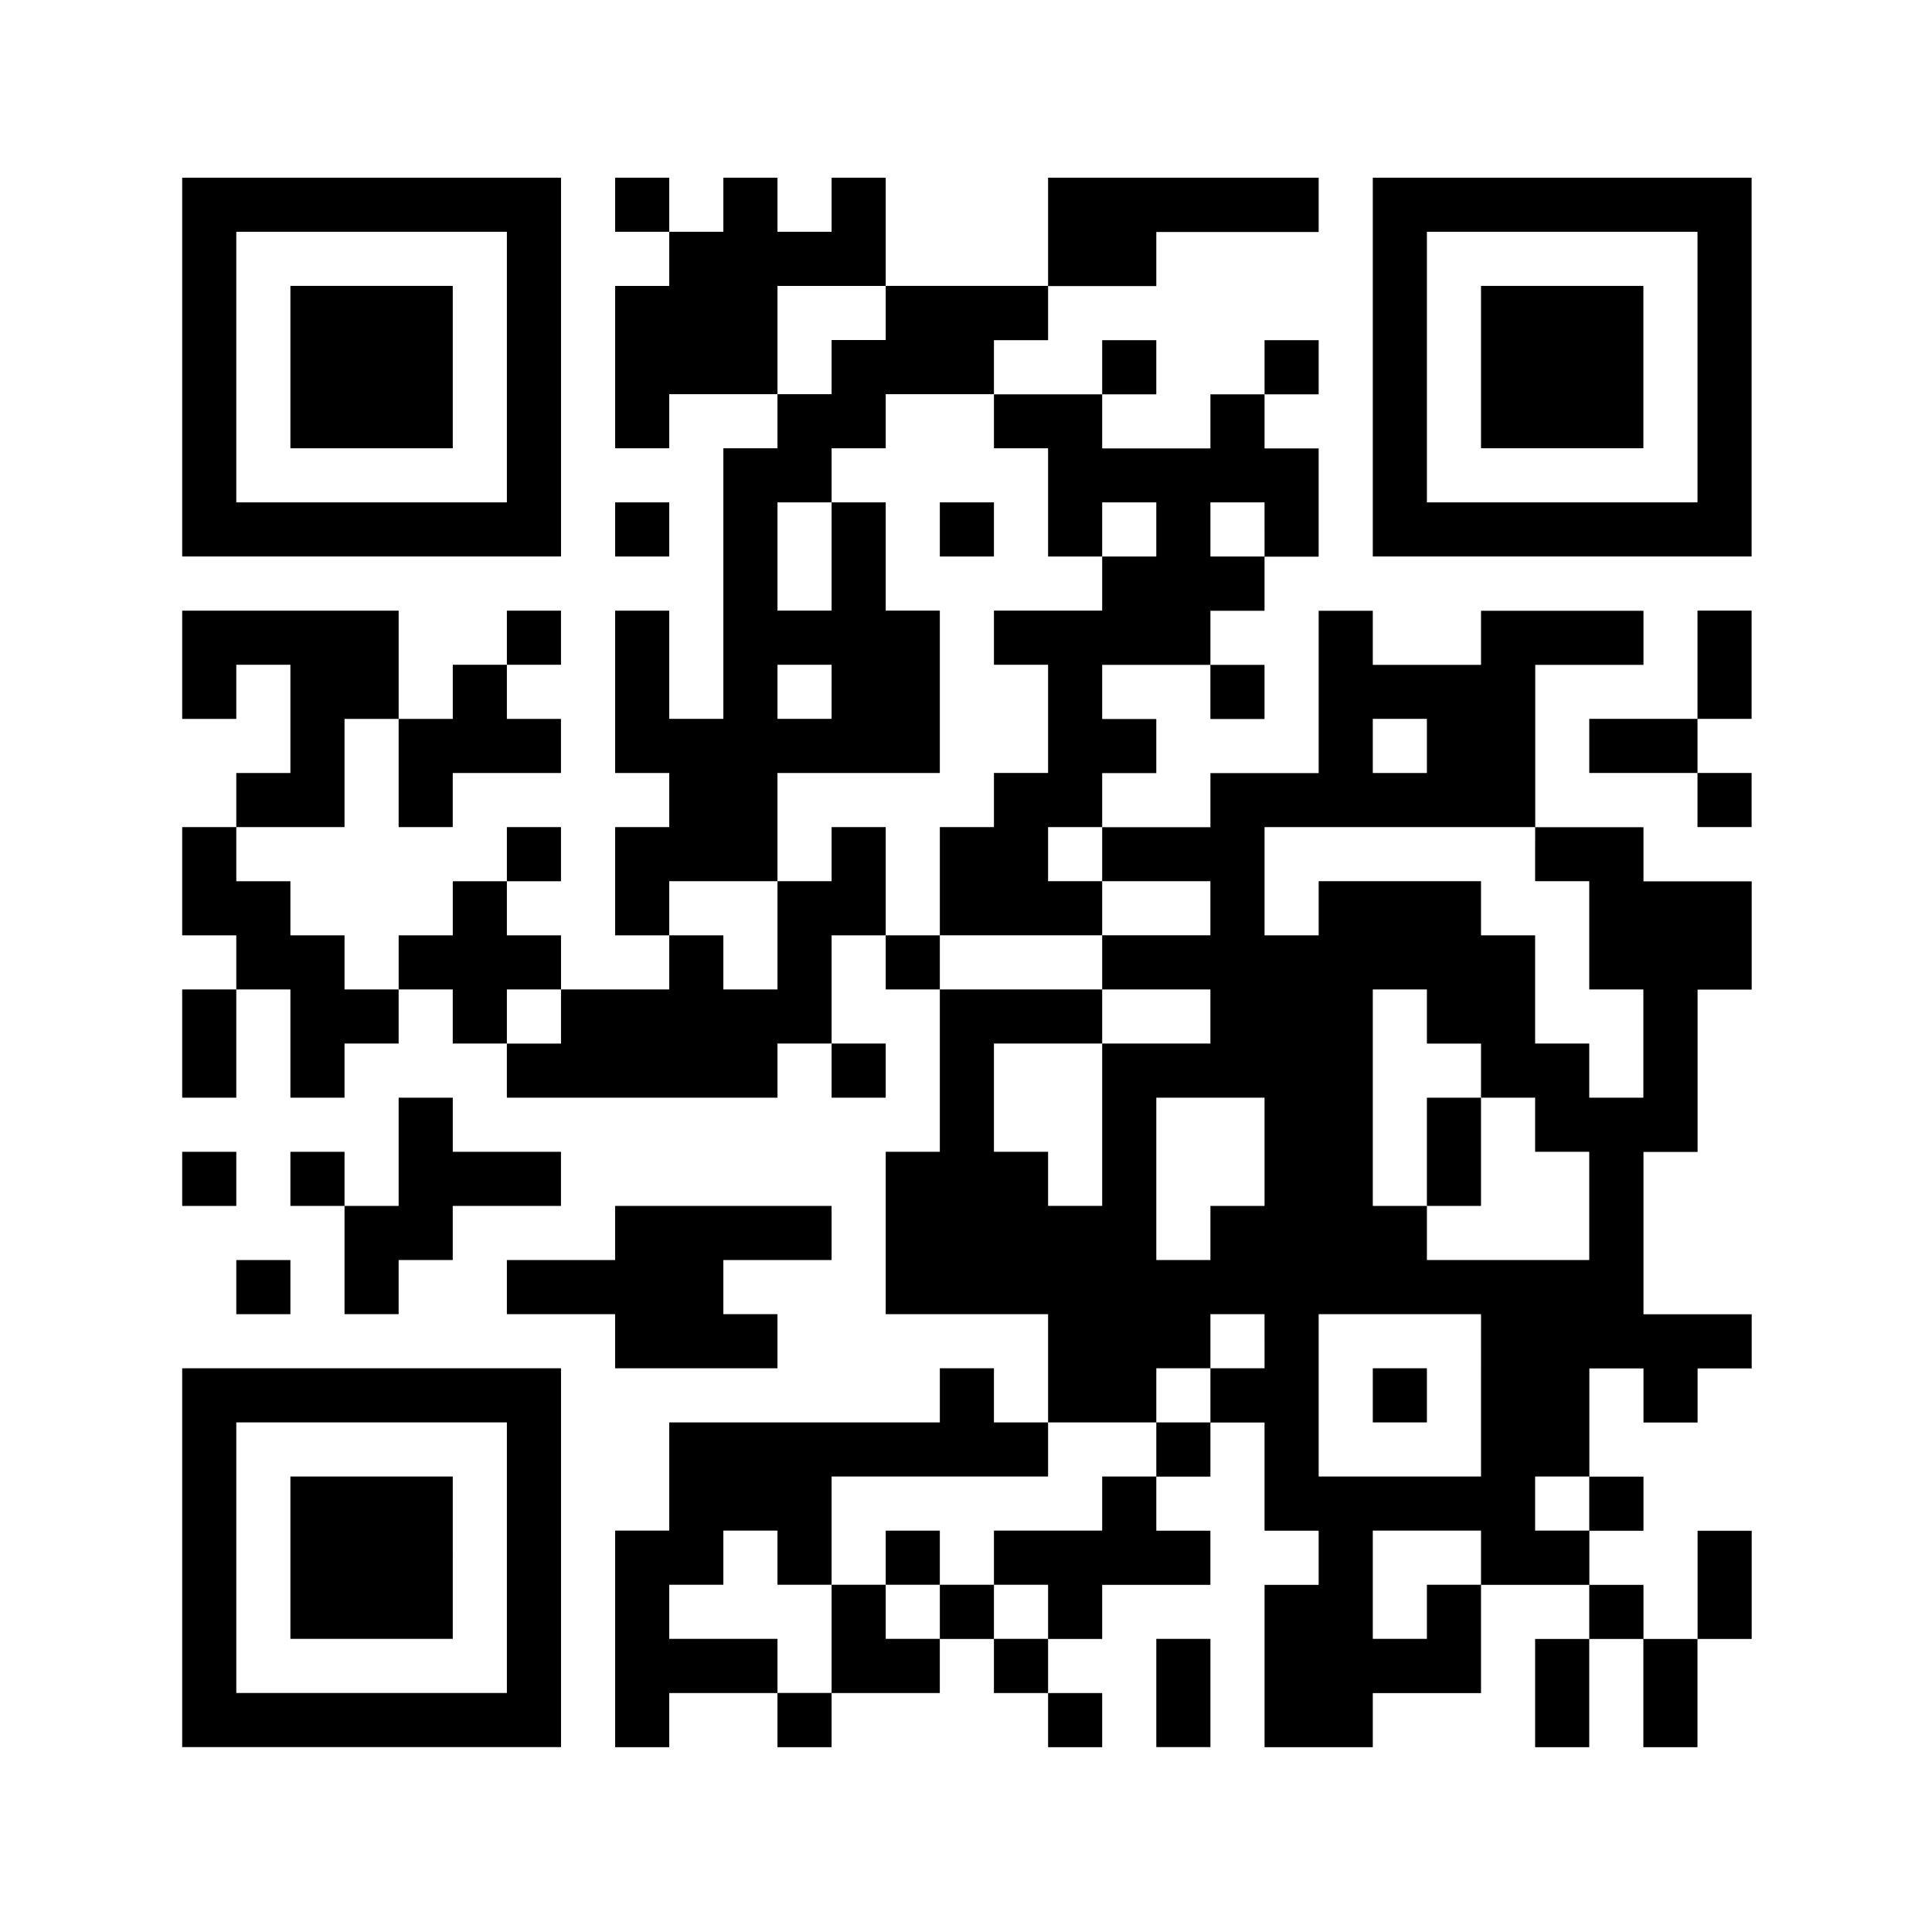
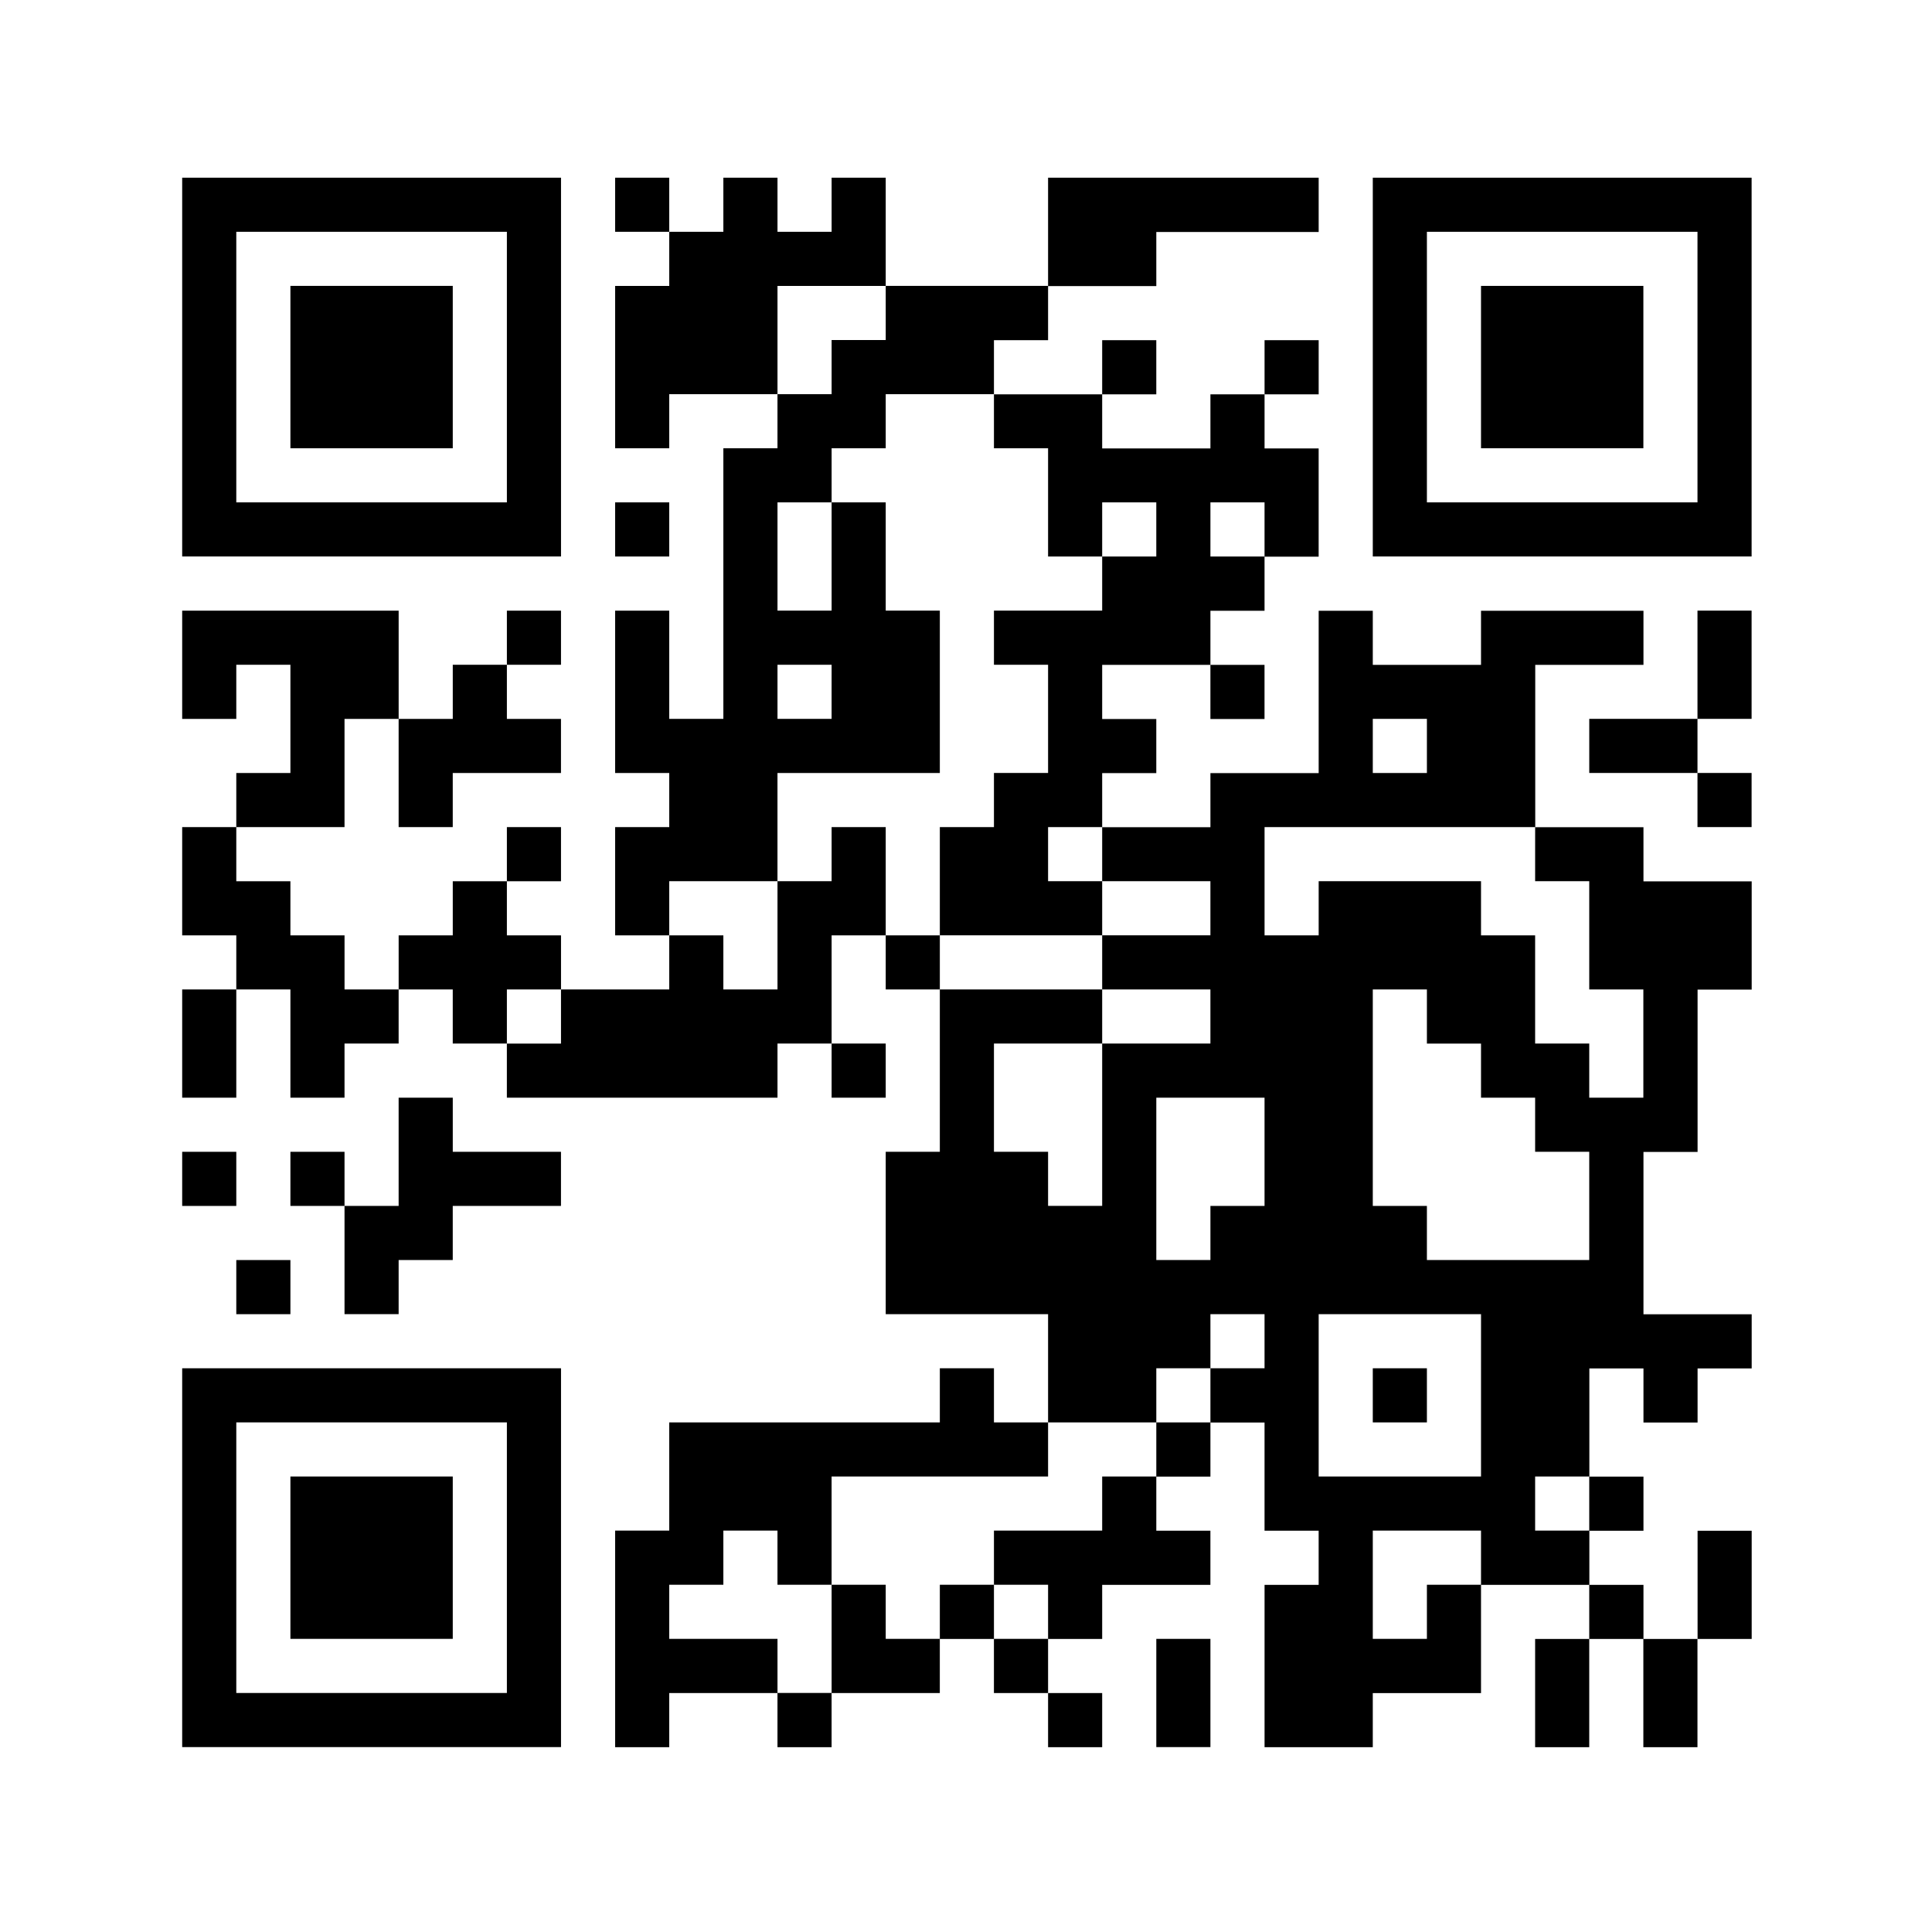
<svg xmlns="http://www.w3.org/2000/svg" width="105" height="105" viewBox="0 0 105 105">
  <g id="Etsy" transform="translate(-0.393 -0.393)">
    <rect id="長方形_7568" data-name="長方形 7568" width="105" height="105" transform="translate(0.393 0.393)" fill="#fff" />
    <g id="グループ_10706" data-name="グループ 10706" transform="translate(10.294 10.049)">
      <path id="パス_13954" data-name="パス 13954" d="M28-249.706v10.294H48.589V-260H28Zm17.647,0v7.353H30.941v-14.706H45.647Z" transform="translate(-28 260)" />
      <path id="パス_13955" data-name="パス 13955" d="M44-239.588v4.412h8.824V-244H44Z" transform="translate(-38.118 249.882)" />
      <path id="パス_13956" data-name="パス 13956" d="M51.53-258.529v1.471h2.941v2.941H51.53v8.824h2.941v-2.941h5.882v2.941H57.412v14.706H54.471v-5.882H51.53v8.824h2.941v2.941H51.53v5.882h2.941v2.941H48.589v-2.941H45.647v-2.941h2.941v-2.941H45.647v2.941H42.706v2.941H39.765v2.941H36.824v-2.941H33.882v-2.941H30.941v-2.941h5.882v-5.882h2.941v5.882h2.941v-2.941h5.882v-2.941H45.647v-2.941h2.941v-2.941H45.647v2.941H42.706v2.941H39.765v-5.882H28v5.882h2.941v-2.941h2.941v5.882H30.941v2.941H28v5.882h2.941v2.941H28V-210h2.941v-5.882h2.941V-210h2.941v-2.941h2.941v-2.941h2.941v2.941h2.941V-210H60.354v-2.941h2.941V-210h2.941v-2.941H63.295v-5.882h2.941v2.941h2.941v8.824H66.236v8.824H75.06v5.882H72.118v-2.941H69.177v2.941H54.471v5.882H51.53V-174.7h2.941v-2.941h5.882v2.941h2.941v-2.941h5.882v-2.941h2.941v2.941H75.06v2.941H78v-2.941H75.06v-2.941H78v-2.941h5.882v-2.941H80.942v-2.941h2.941v-2.941h2.941v5.882h2.941v2.941H86.825v8.824h5.882v-2.941h5.882v-5.882h5.882v2.941h-2.941v5.882h2.941v-5.882h2.941v5.882h2.941v-5.882H113.3v-5.882h-2.941v5.882h-2.941v-2.941h-2.941v-2.941h2.941v-2.941h-2.941v-5.882h2.941v2.941h2.941v-2.941H113.3v-2.941h-5.882v-8.824h2.941v-8.824H113.3v-5.882h-5.882v-2.941h-5.882v-8.824h5.882v-2.941H98.589v2.941H92.707v-2.941H89.766v8.824H83.883v2.941H78v-2.941h2.941v-2.941H78v-2.941h5.882v2.941h2.941v-2.941H83.883v-2.941h2.941v-2.941h2.941v-5.882H86.825v-2.941h2.941v-2.941H86.825v2.941H83.883v2.941H78v-2.941h2.941v-2.941H78v2.941H72.118v-2.941H75.06v-2.941h5.882v-2.941h8.824V-260H75.06v5.882H66.236V-260H63.295v2.941H60.354V-260H57.412v2.941H54.471V-260H51.53Zm14.706,5.883v1.471H63.295v2.941H60.354v-5.882h5.882Zm5.882,5.882v1.471H75.06v5.882H78v-2.941h2.941v2.941H78v2.941H72.118v2.941H75.06v5.882H72.118v2.941H69.177v5.882H78v-2.941H75.06v-2.941H78v2.941h5.882v2.941H78v2.941h5.882v2.941H78v8.824H75.06v-2.941H72.118v-5.882H78v-2.941H69.177v-2.941H66.236v-5.882H63.295v2.941H60.354v5.882H57.412v-2.941H54.471v-2.941h5.882v-5.882h8.824v-8.824H66.236v-5.882H63.295v5.882H60.354v-5.882h2.941v-2.941h2.941v-2.941h5.882Zm14.706,5.882v1.471H83.883v-2.941h2.941Zm-23.53,8.824v1.471H60.354v-2.941h2.941Zm32.354,2.941v1.471H92.707v-2.941h2.941Zm5.882,5.882v1.471h2.941v5.882h2.941V-210h-2.941v-2.941h-2.941v-5.882H98.589v-2.941H89.766v2.941H86.825v-5.882h14.706Zm-52.942,8.824v1.471H45.647v-2.941h2.941Zm47.06,0v1.471h2.941V-210h2.941v2.941h2.941v5.883H95.648v-2.941H92.707v-11.765h2.941Zm-8.824,7.353v2.941H83.883v2.941H80.942V-210h5.882Zm0,10.294v1.471H83.883v2.941H80.942v2.941H78v2.941H72.118v2.941H75.06v2.941H72.118v-2.941H69.177v2.941H66.236v-2.941H63.295v5.882H60.354v-2.941H54.471v-2.941h2.941v-2.941h2.941v2.941h2.941v-5.882H75.06v-2.941h5.882v-2.941h2.941v-2.941h2.941Zm11.765,2.941v4.412H89.766v-8.824h8.824Zm5.882,5.883v1.471h-2.941v-2.941h2.941ZM98.589-185v1.471H95.648v2.941H92.707v-5.882h5.882Z" transform="translate(-28 260)" />
-       <path id="パス_13957" data-name="パス 13957" d="M140-210.529v1.471h2.941V-212H140Z" transform="translate(-98.823 229.647)" />
-       <path id="パス_13958" data-name="パス 13958" d="M212-121.059v2.941h2.941V-124H212Z" transform="translate(-144.352 174.001)" />
-       <path id="パス_13959" data-name="パス 13959" d="M132-58.529v1.471h2.941V-60H132Z" transform="translate(-93.764 133.531)" />
      <path id="パス_13960" data-name="パス 13960" d="M204-82.529v1.471h2.941V-84H204Z" transform="translate(-139.293 148.707)" />
      <path id="パス_13961" data-name="パス 13961" d="M204-249.706v10.294h20.589V-260H204Zm17.647,0v7.353H206.941v-14.706h14.706Z" transform="translate(-139.293 260)" />
      <path id="パス_13962" data-name="パス 13962" d="M220-239.588v4.412h8.824V-244H220Z" transform="translate(-149.411 249.882)" />
      <path id="パス_13963" data-name="パス 13963" d="M92-210.529v1.471h2.941V-212H92Z" transform="translate(-68.47 229.647)" />
      <path id="パス_13964" data-name="パス 13964" d="M241.882-193.059v2.941H236v2.941h5.882v2.941h2.941v-2.941h-2.941v-2.941h2.941V-196h-2.941Z" transform="translate(-159.528 219.53)" />
      <path id="パス_13965" data-name="パス 13965" d="M49.882-121.059v2.941H46.941v-2.941H44v2.941h2.941v5.882h2.941v-2.941h2.941v-2.941h5.882v-2.941H52.824V-124H49.882Z" transform="translate(-38.118 174.001)" />
      <path id="パス_13966" data-name="パス 13966" d="M28-114.529v1.471h2.941V-116H28Z" transform="translate(-28 168.942)" />
-       <path id="パス_13967" data-name="パス 13967" d="M81.882-106.529v1.471H76v2.941h5.882v2.941h8.824v-2.941H87.765v-2.941h5.882V-108H81.882Z" transform="translate(-58.353 163.883)" />
      <path id="パス_13968" data-name="パス 13968" d="M36-98.529v1.471h2.941V-100H36Z" transform="translate(-33.059 158.825)" />
      <path id="パス_13969" data-name="パス 13969" d="M28-73.706v10.294H48.589V-84H28Zm17.647,0v7.353H30.941V-81.059H45.647Z" transform="translate(-28 148.707)" />
      <path id="パス_13970" data-name="パス 13970" d="M44-63.588v4.412h8.824V-68H44Z" transform="translate(-38.118 138.589)" />
      <path id="パス_13971" data-name="パス 13971" d="M172-41.059v2.941h2.941V-44H172Z" transform="translate(-119.058 123.413)" />
    </g>
  </g>
</svg>